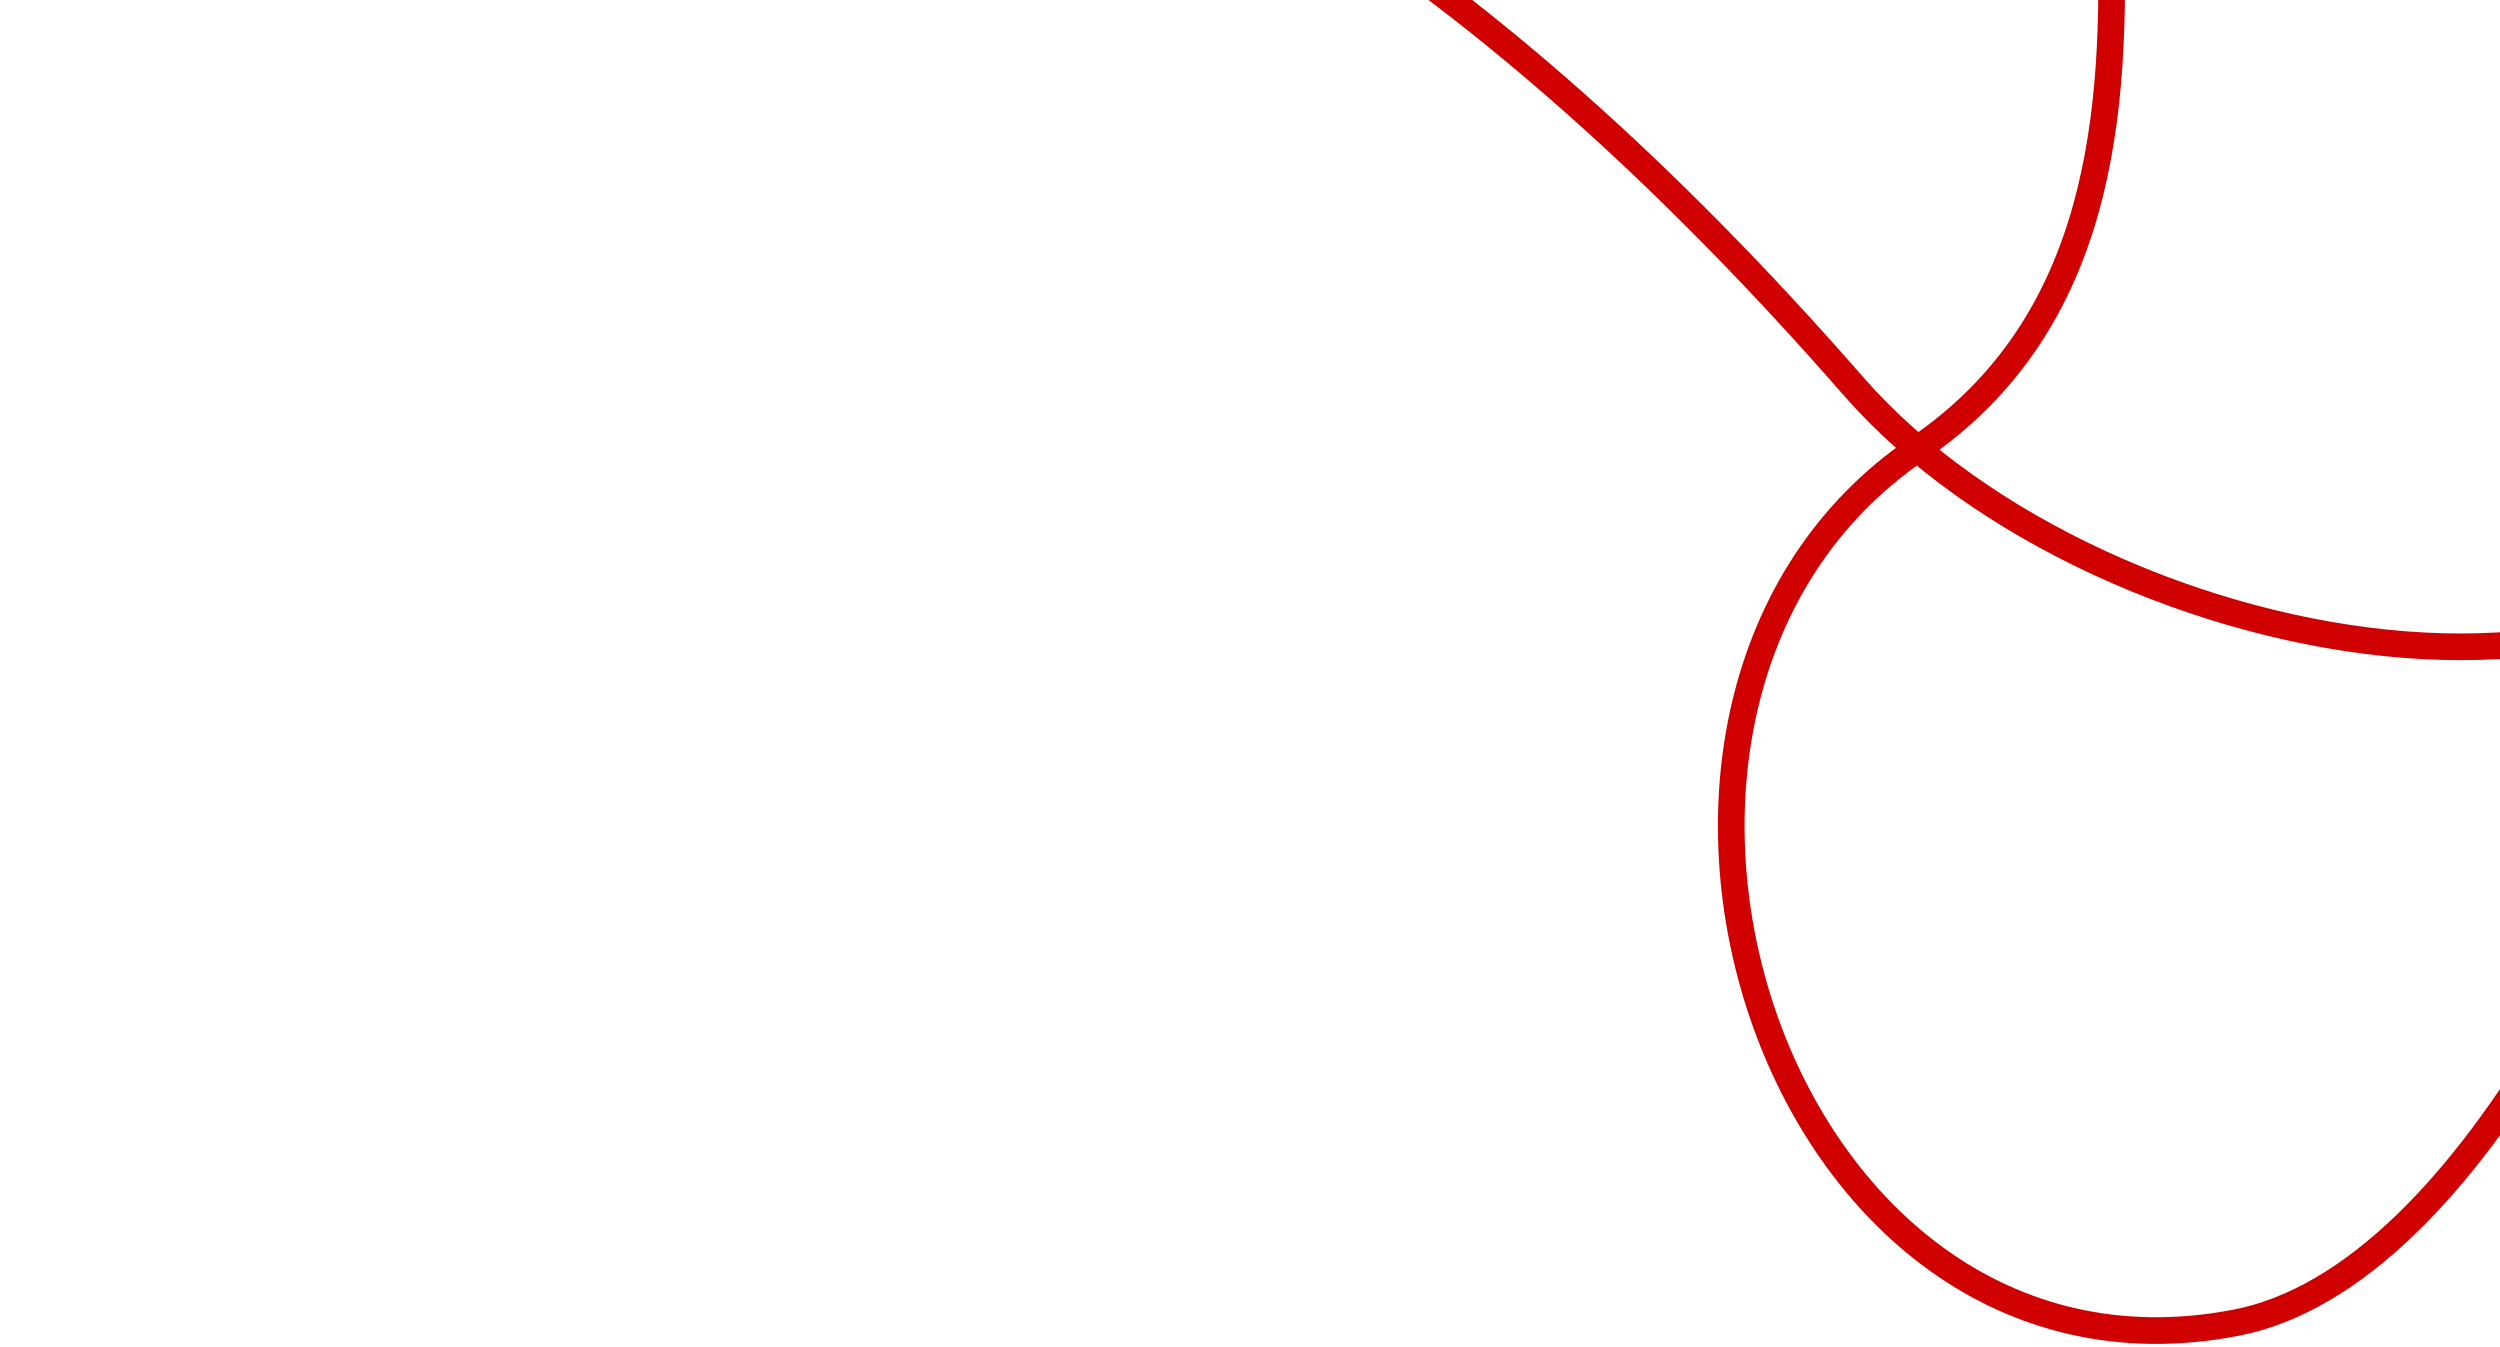
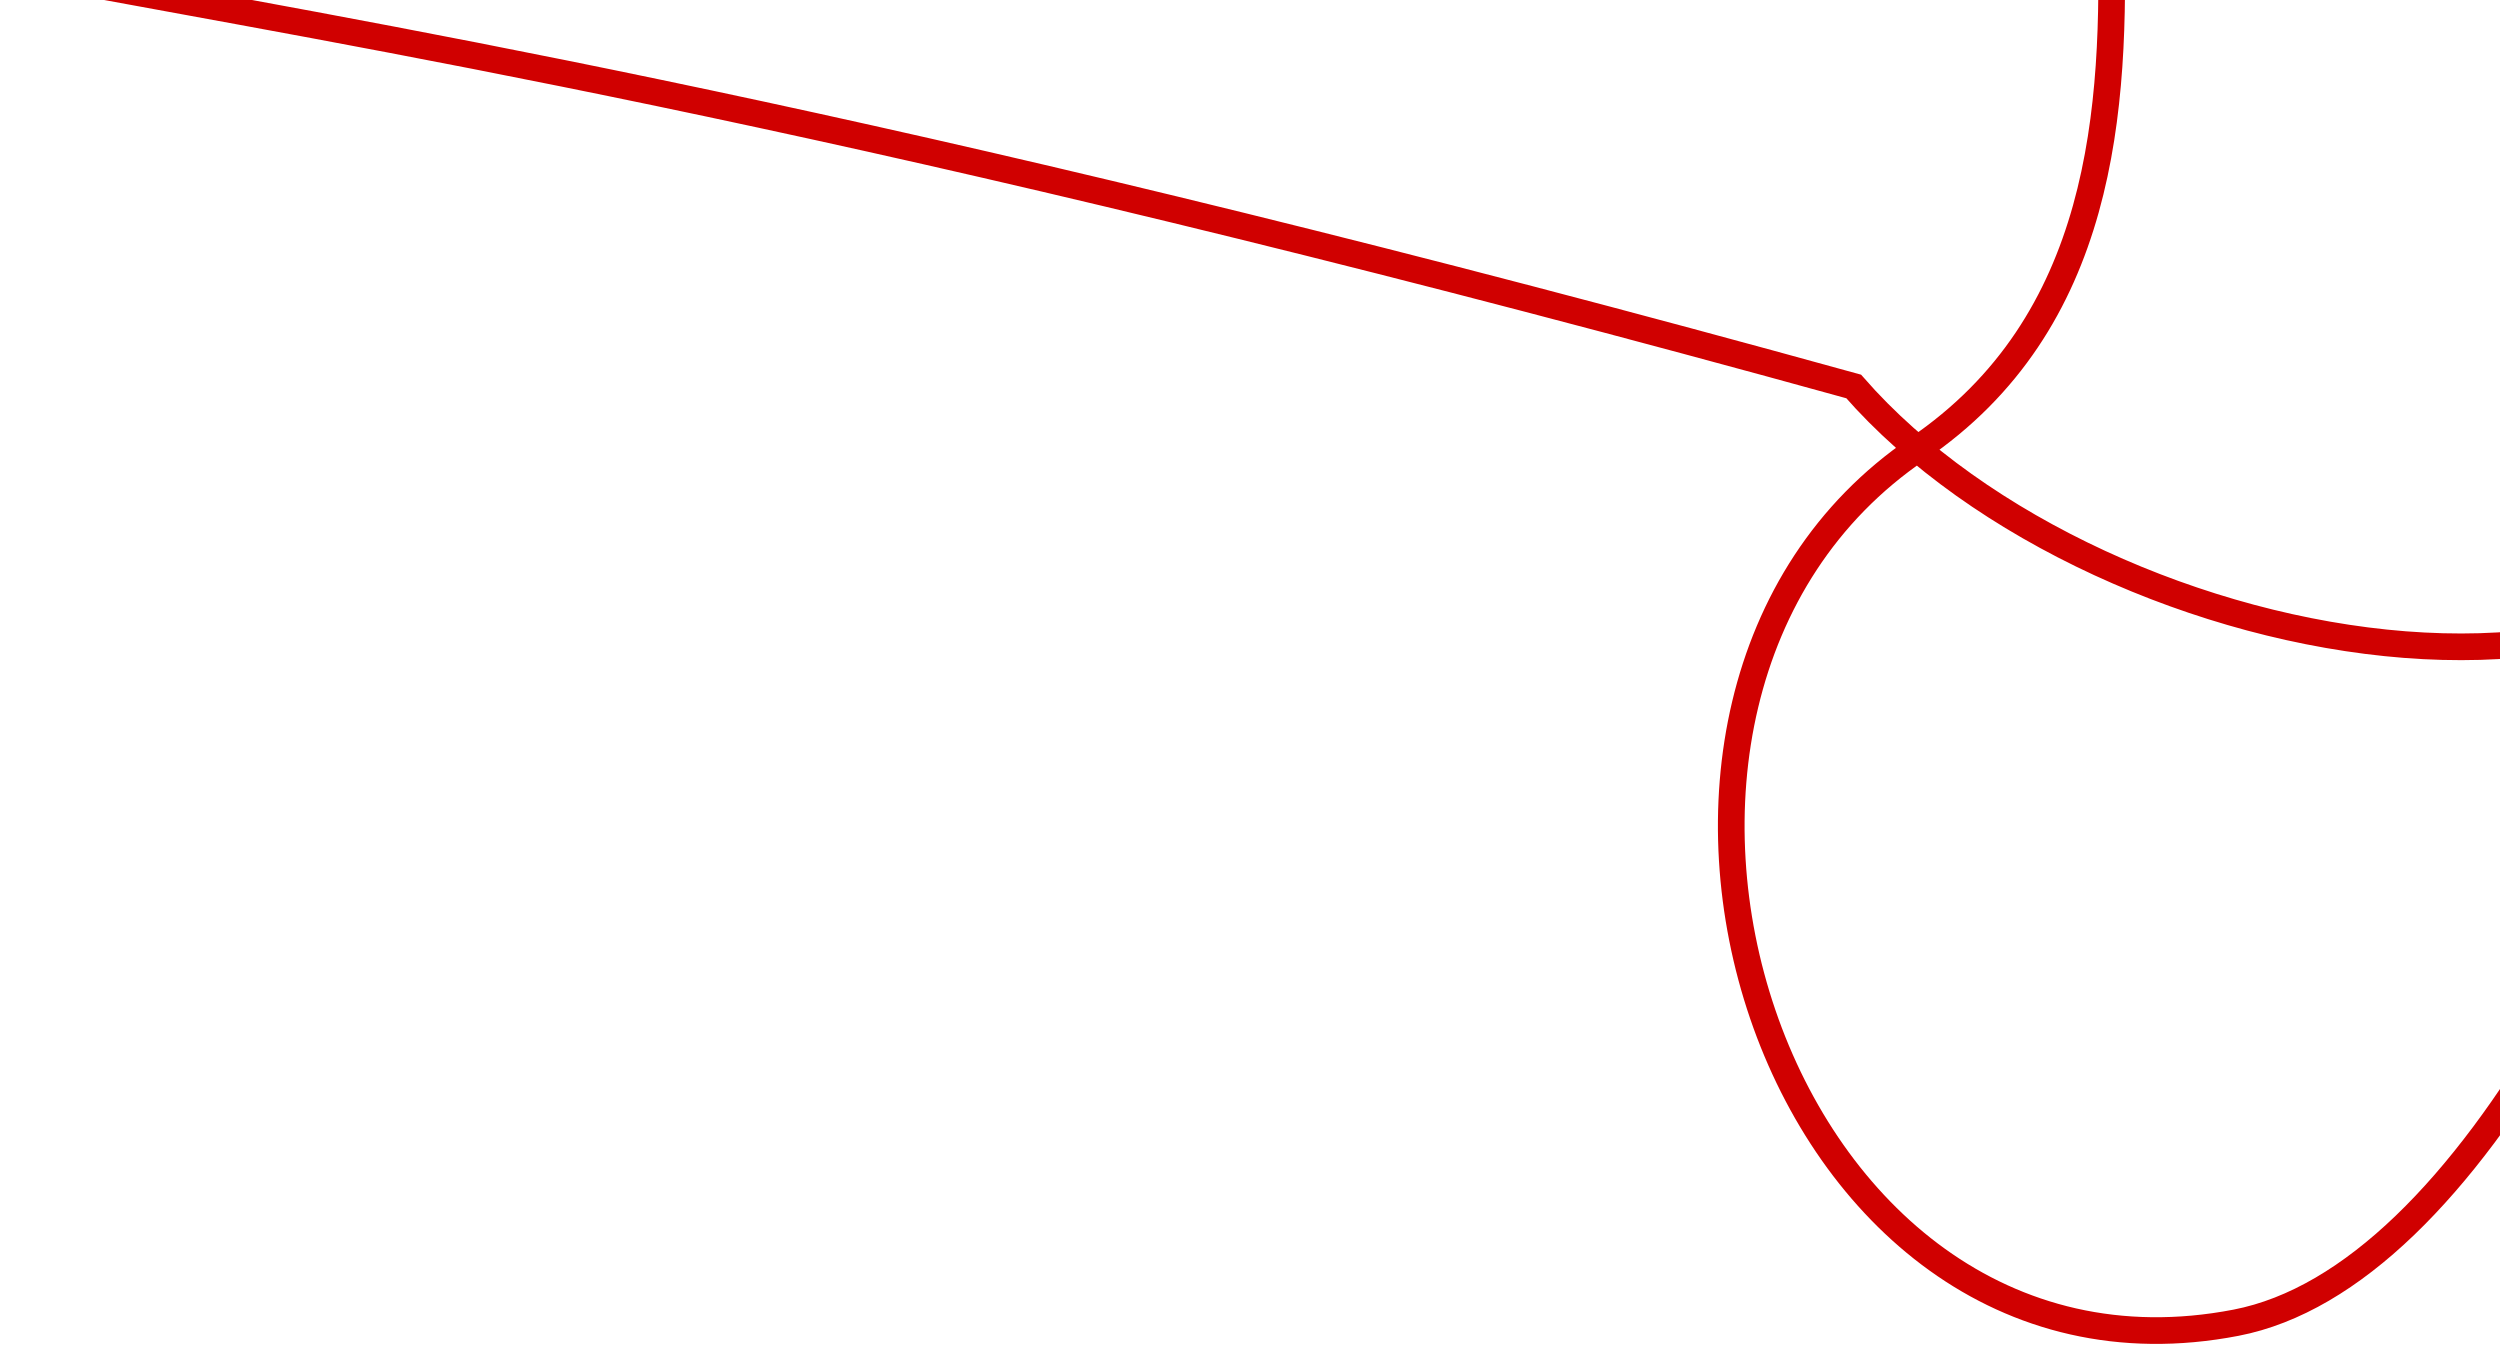
<svg xmlns="http://www.w3.org/2000/svg" width="375" height="202" viewBox="0 0 375 202" fill="none">
-   <path d="M21.328 -370.595C114.557 -259.682 132.09 -142.839 83.424 -89.097C50.583 -52.825 -0.287 -68.027 -31.189 -93.621C-72.58 -127.906 -69.902 -209.716 -9.126 -263.597C151.735 -406.206 283.82 -231.522 322.802 -279.275C361.784 -327.029 296.591 -381.279 262.479 -349.064C228.367 -316.849 234.35 -247.204 272.87 -195.866C325.838 -125.262 356.361 -170.62 416.838 -99.505C459.798 -48.993 405.356 184.882 335.396 198.41C265.437 211.937 231.979 105.15 287.63 67.337C343.281 29.523 295.695 -59.936 328.27 -69.987C366.239 -81.698 442.2 -15.616 425.156 60.013C412.139 117.764 315.404 100.75 278.05 57.969C162.909 -73.906 78.856 -48.209 41.05 -33.111C3.243 -18.013 -22.291 6.735 -89.314 -39.184C-156.336 -85.104 -220.551 -221.719 -158.471 -314.442" stroke="#D00000" stroke-width="4" stroke-miterlimit="10" />
+   <path d="M21.328 -370.595C114.557 -259.682 132.09 -142.839 83.424 -89.097C50.583 -52.825 -0.287 -68.027 -31.189 -93.621C-72.58 -127.906 -69.902 -209.716 -9.126 -263.597C151.735 -406.206 283.82 -231.522 322.802 -279.275C361.784 -327.029 296.591 -381.279 262.479 -349.064C228.367 -316.849 234.35 -247.204 272.87 -195.866C325.838 -125.262 356.361 -170.62 416.838 -99.505C459.798 -48.993 405.356 184.882 335.396 198.41C265.437 211.937 231.979 105.15 287.63 67.337C343.281 29.523 295.695 -59.936 328.27 -69.987C366.239 -81.698 442.2 -15.616 425.156 60.013C412.139 117.764 315.404 100.75 278.05 57.969C3.243 -18.013 -22.291 6.735 -89.314 -39.184C-156.336 -85.104 -220.551 -221.719 -158.471 -314.442" stroke="#D00000" stroke-width="4" stroke-miterlimit="10" />
</svg>